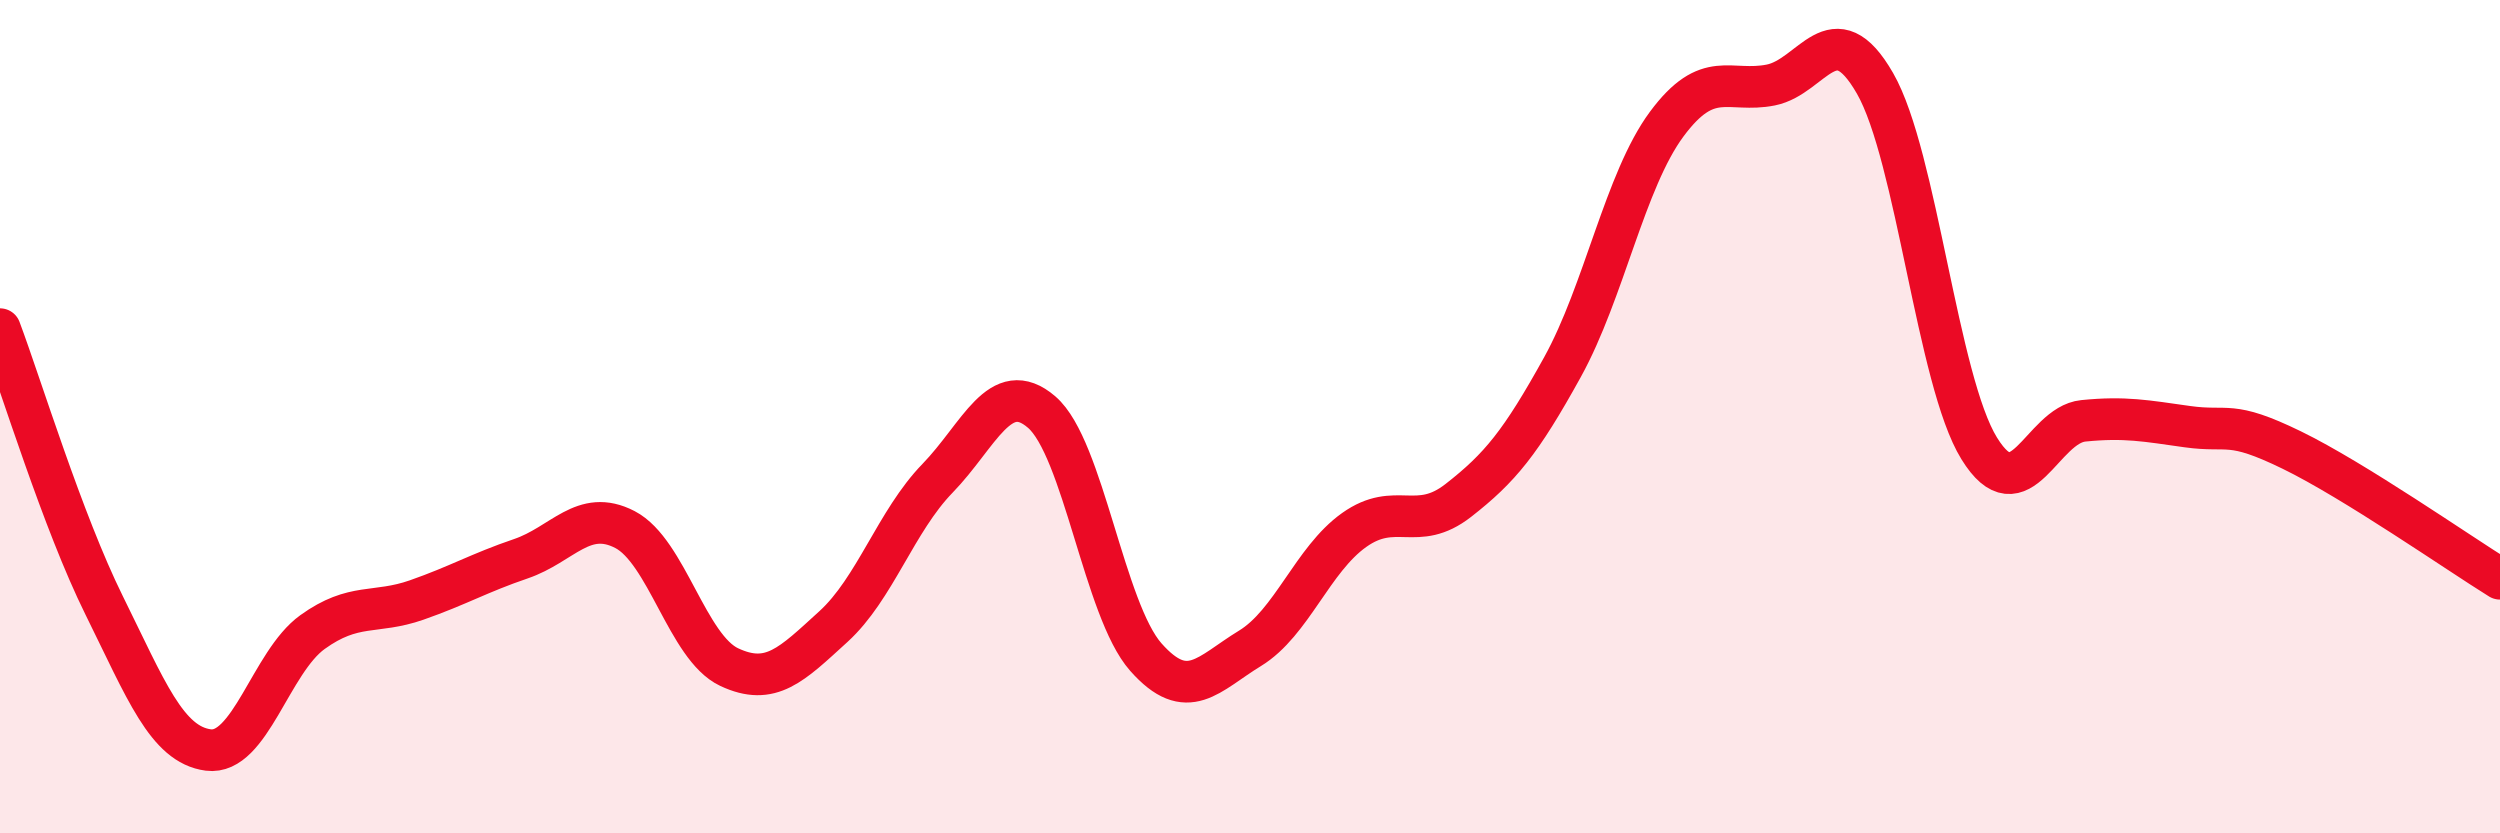
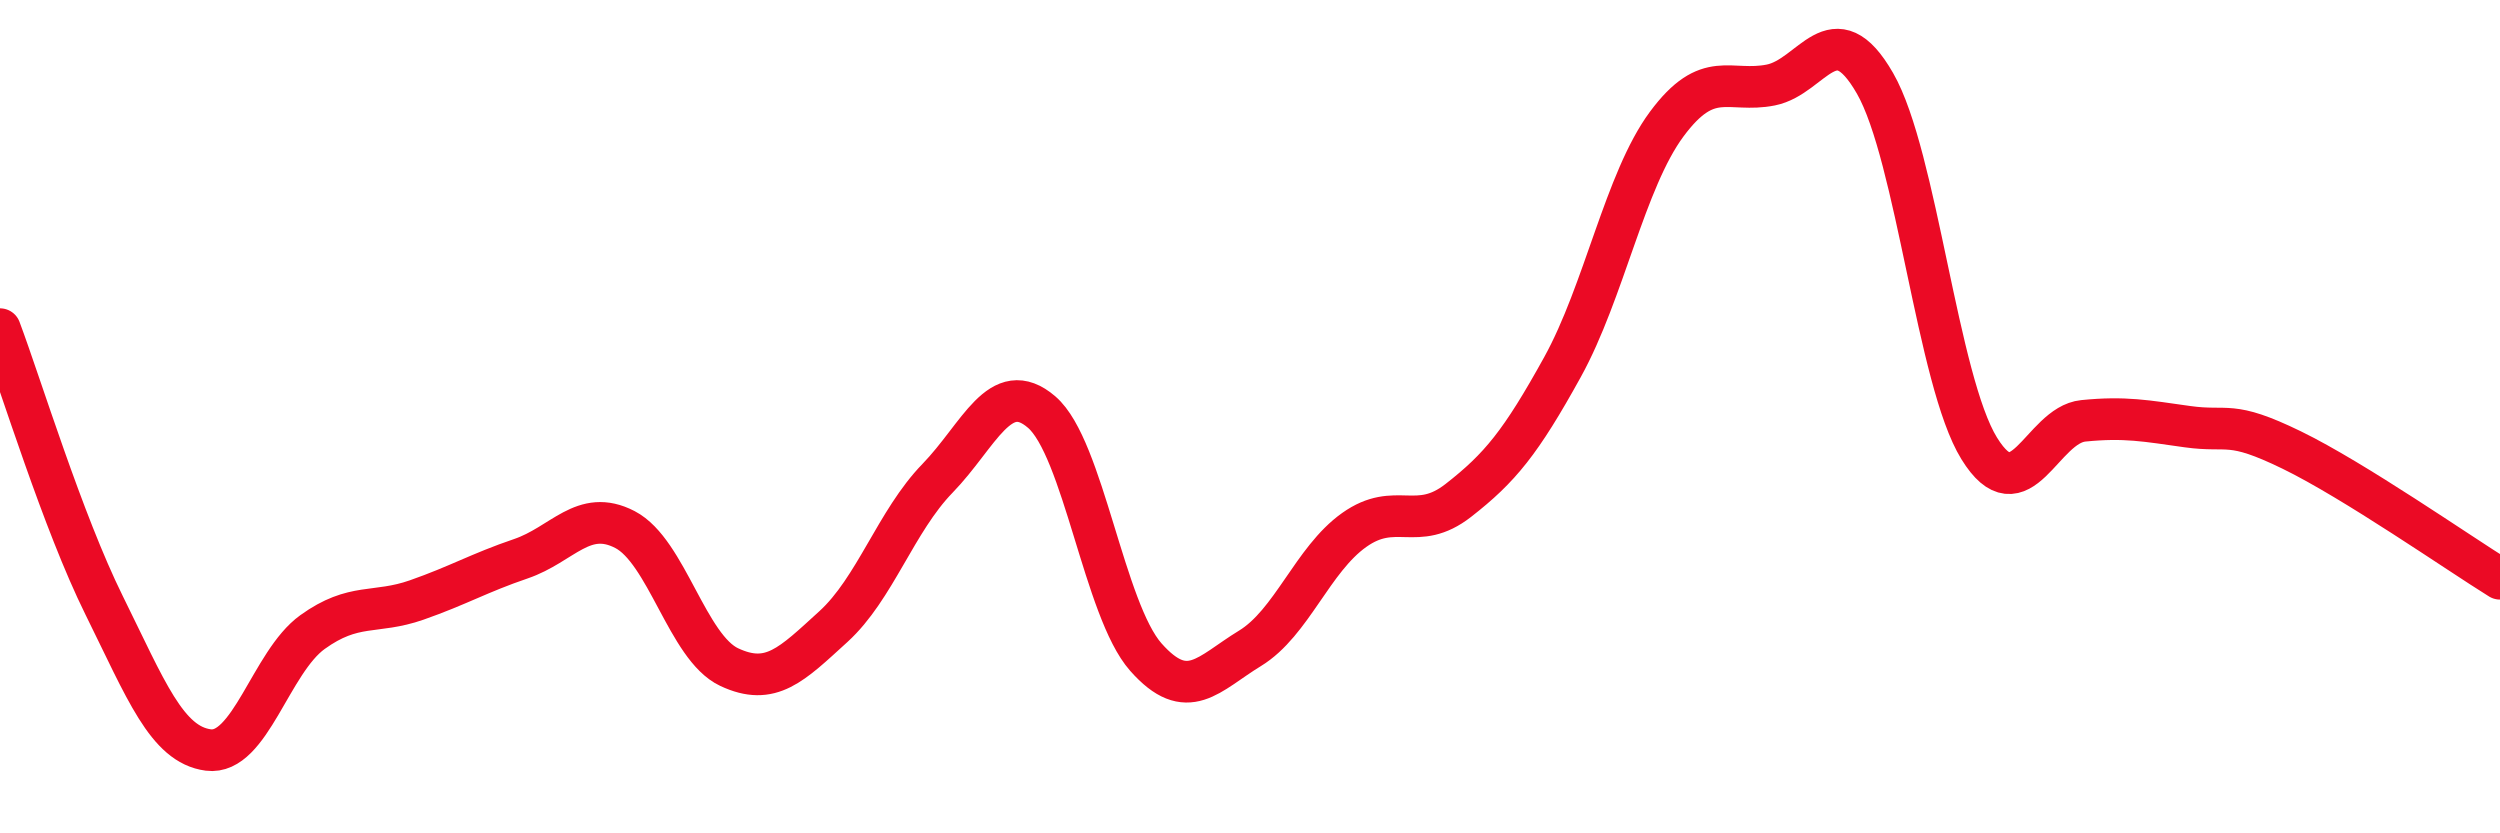
<svg xmlns="http://www.w3.org/2000/svg" width="60" height="20" viewBox="0 0 60 20">
-   <path d="M 0,7.9 C 0.5,9.23 1.5,12.51 2.5,14.53 C 3.5,16.55 4,17.87 5,18 C 6,18.13 6.5,15.89 7.5,15.17 C 8.5,14.45 9,14.75 10,14.4 C 11,14.05 11.5,13.75 12.5,13.41 C 13.5,13.07 14,12.19 15,12.71 C 16,13.23 16.5,15.54 17.5,16.01 C 18.5,16.48 19,15.95 20,15.04 C 21,14.13 21.5,12.51 22.5,11.48 C 23.5,10.45 24,9.03 25,9.89 C 26,10.75 26.5,14.64 27.5,15.77 C 28.5,16.9 29,16.17 30,15.56 C 31,14.95 31.5,13.43 32.5,12.72 C 33.5,12.01 34,12.79 35,12.01 C 36,11.23 36.5,10.62 37.5,8.81 C 38.5,7 39,4.33 40,2.98 C 41,1.63 41.5,2.24 42.5,2.04 C 43.5,1.84 44,0.26 45,2 C 46,3.74 46.5,9.14 47.5,10.76 C 48.5,12.38 49,10.2 50,10.1 C 51,10 51.5,10.1 52.5,10.24 C 53.5,10.38 53.5,10.07 55,10.8 C 56.5,11.53 59,13.27 60,13.89L60 20L0 20Z" fill="#EB0A25" opacity="0.1" stroke-linecap="round" stroke-linejoin="round" />
  <path d="M 0,7.9 C 0.5,9.23 1.5,12.51 2.5,14.53 C 3.5,16.55 4,17.87 5,18 C 6,18.13 6.5,15.89 7.5,15.17 C 8.5,14.45 9,14.75 10,14.4 C 11,14.05 11.5,13.75 12.5,13.41 C 13.5,13.07 14,12.19 15,12.71 C 16,13.23 16.5,15.54 17.5,16.01 C 18.5,16.48 19,15.95 20,15.04 C 21,14.13 21.5,12.51 22.5,11.48 C 23.5,10.45 24,9.03 25,9.89 C 26,10.75 26.5,14.64 27.5,15.77 C 28.5,16.9 29,16.17 30,15.56 C 31,14.95 31.5,13.43 32.5,12.72 C 33.5,12.01 34,12.79 35,12.01 C 36,11.23 36.5,10.62 37.5,8.81 C 38.5,7 39,4.33 40,2.98 C 41,1.63 41.5,2.24 42.5,2.04 C 43.5,1.84 44,0.26 45,2 C 46,3.74 46.5,9.14 47.5,10.76 C 48.5,12.38 49,10.2 50,10.1 C 51,10 51.5,10.1 52.5,10.24 C 53.5,10.38 53.5,10.07 55,10.8 C 56.5,11.53 59,13.27 60,13.89" stroke="#EB0A25" stroke-width="1" fill="none" stroke-linecap="round" stroke-linejoin="round" />
</svg>